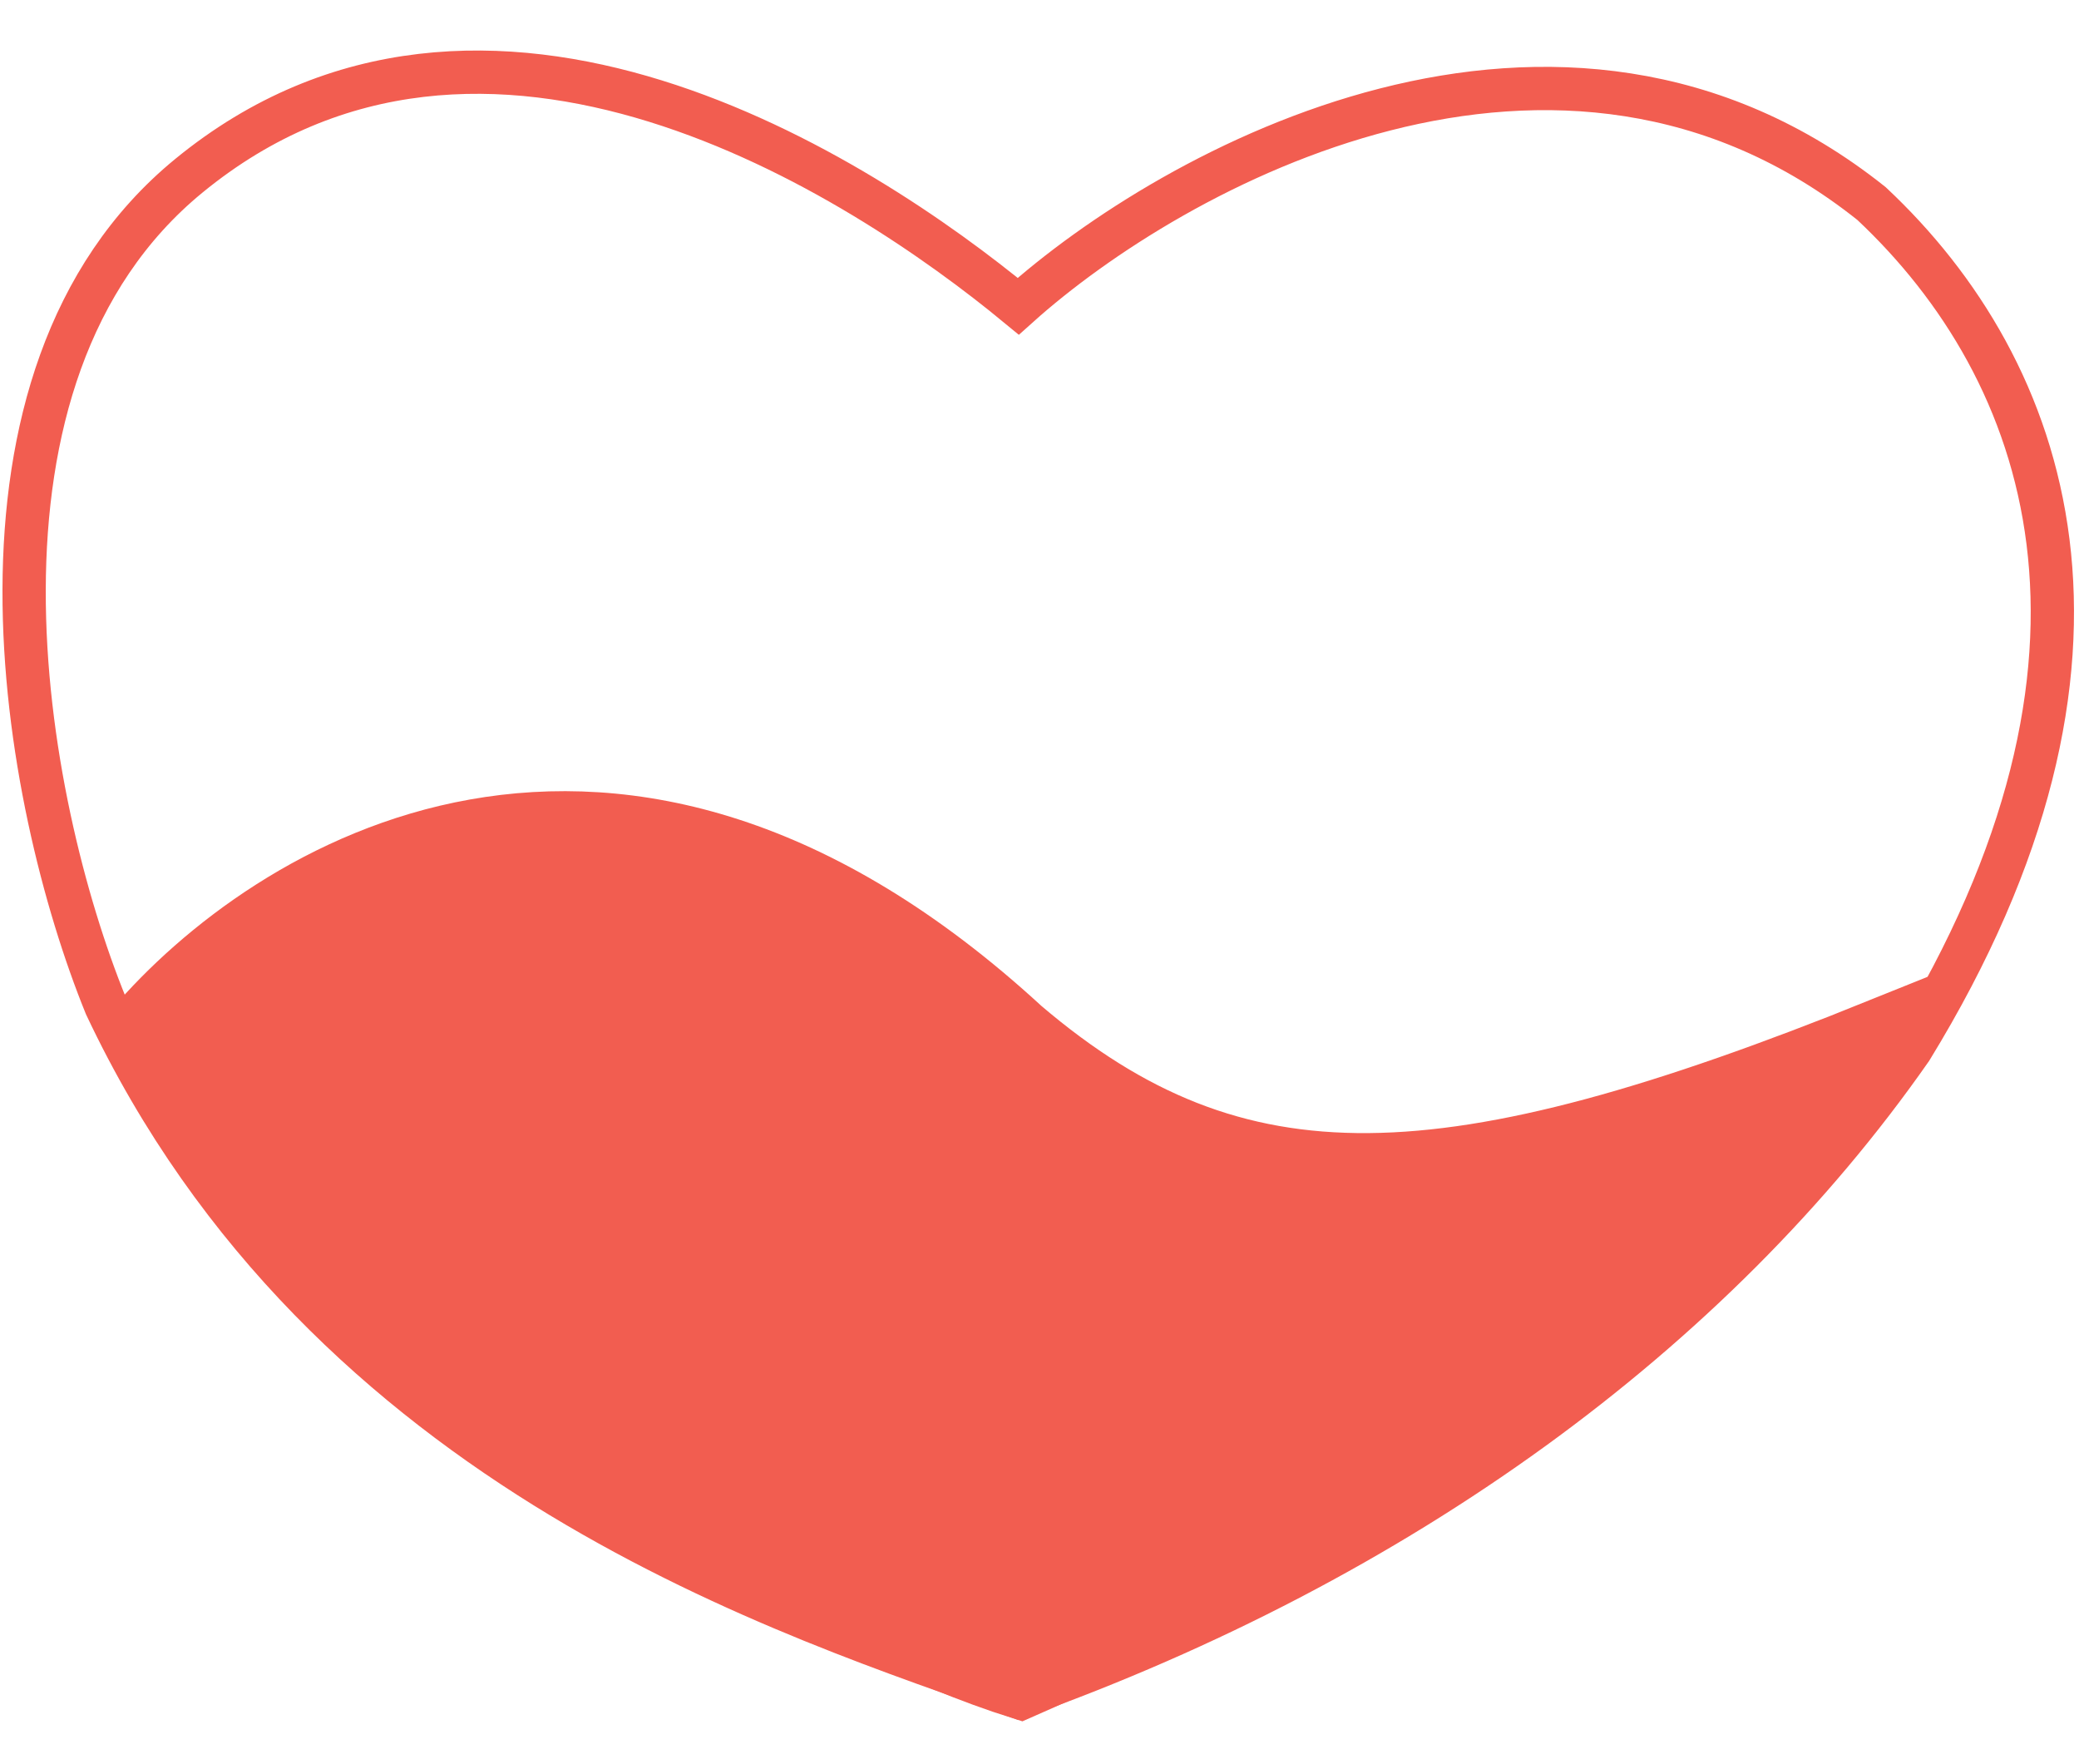
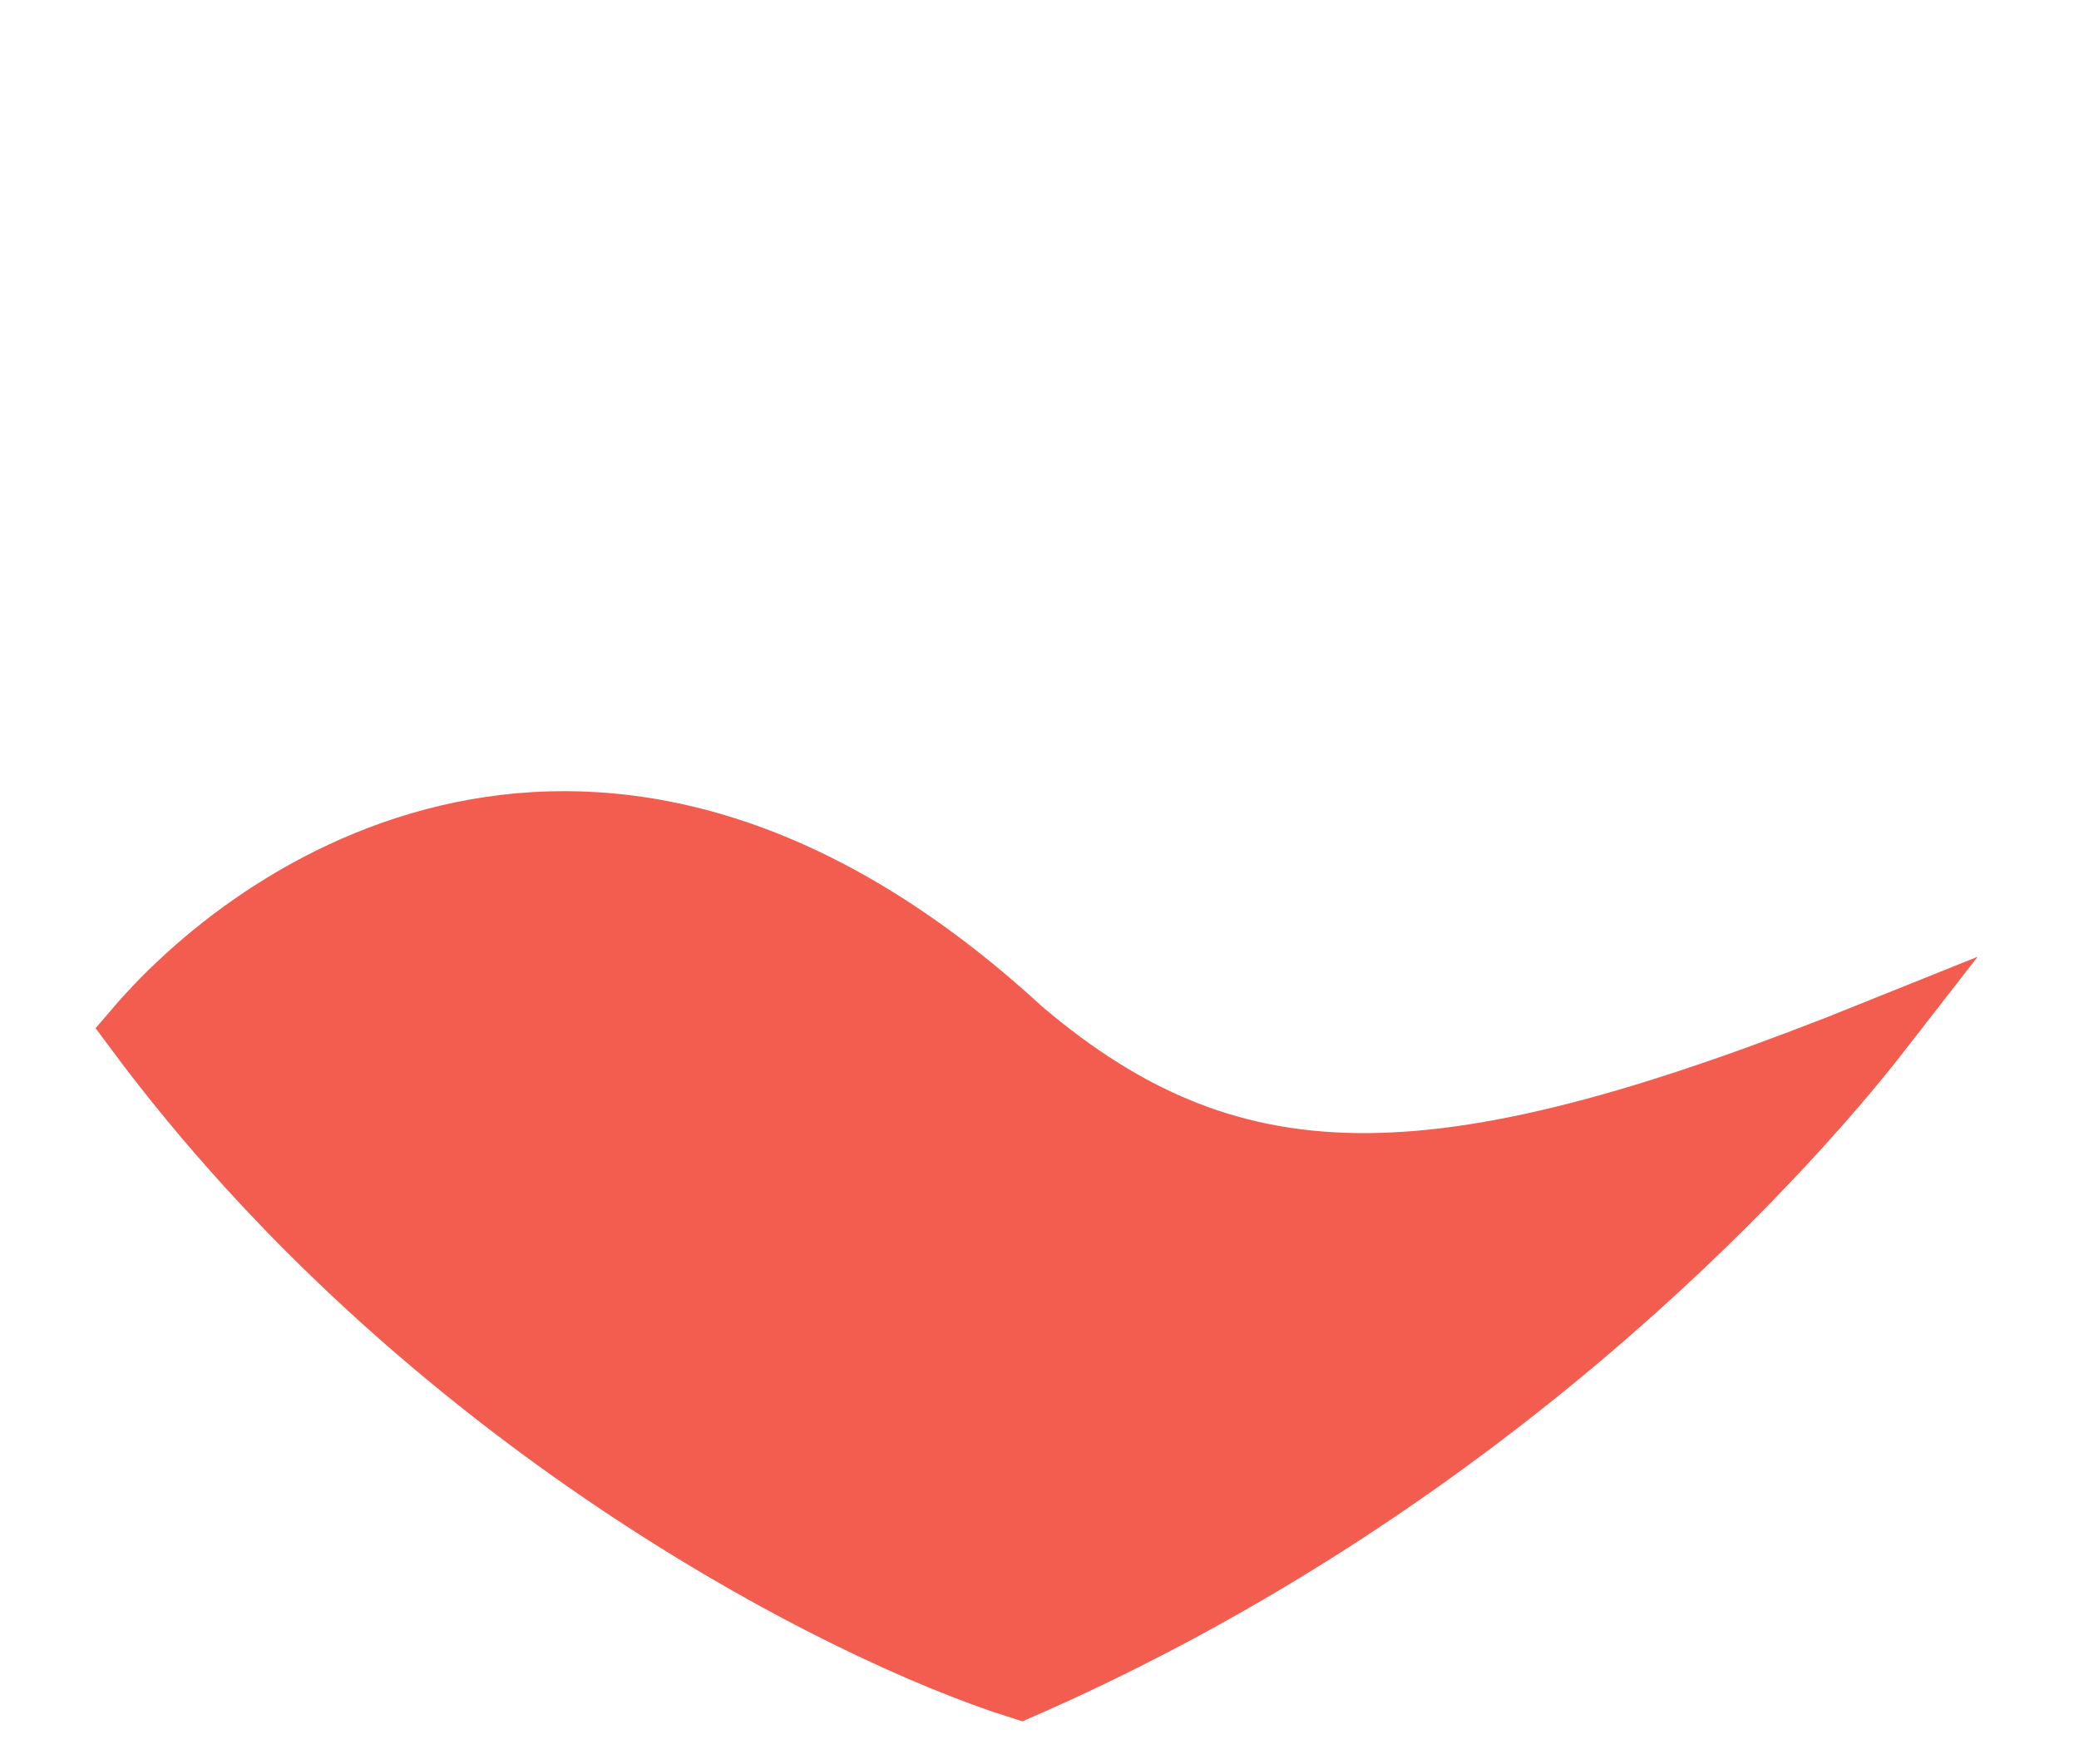
<svg xmlns="http://www.w3.org/2000/svg" width="33" height="28" viewBox="0 0 33 28" fill="none">
  <path d="M16.2 16.341C9.735 10.393 4.275 13.863 2.156 16.341C6.727 22.499 13.292 25.871 16.2 26.787C23.462 23.616 28.181 18.502 29.86 16.341C22.955 19.124 19.641 19.272 16.2 16.341Z" fill="#F25D50" stroke="#F25D50" />
-   <path d="M29.707 3.231C24.741 -0.732 18.608 2.666 16.163 4.861C13.655 2.792 7.699 -1.066 2.995 2.792C-0.899 5.986 0.362 12.72 1.679 15.959C5.177 23.385 12.61 25.657 16.163 26.933C22.182 24.776 27.175 21.174 30.334 16.649C34.147 10.429 32.528 5.876 29.707 3.231Z" stroke="#F25D50" stroke-width="0.687" />
</svg>